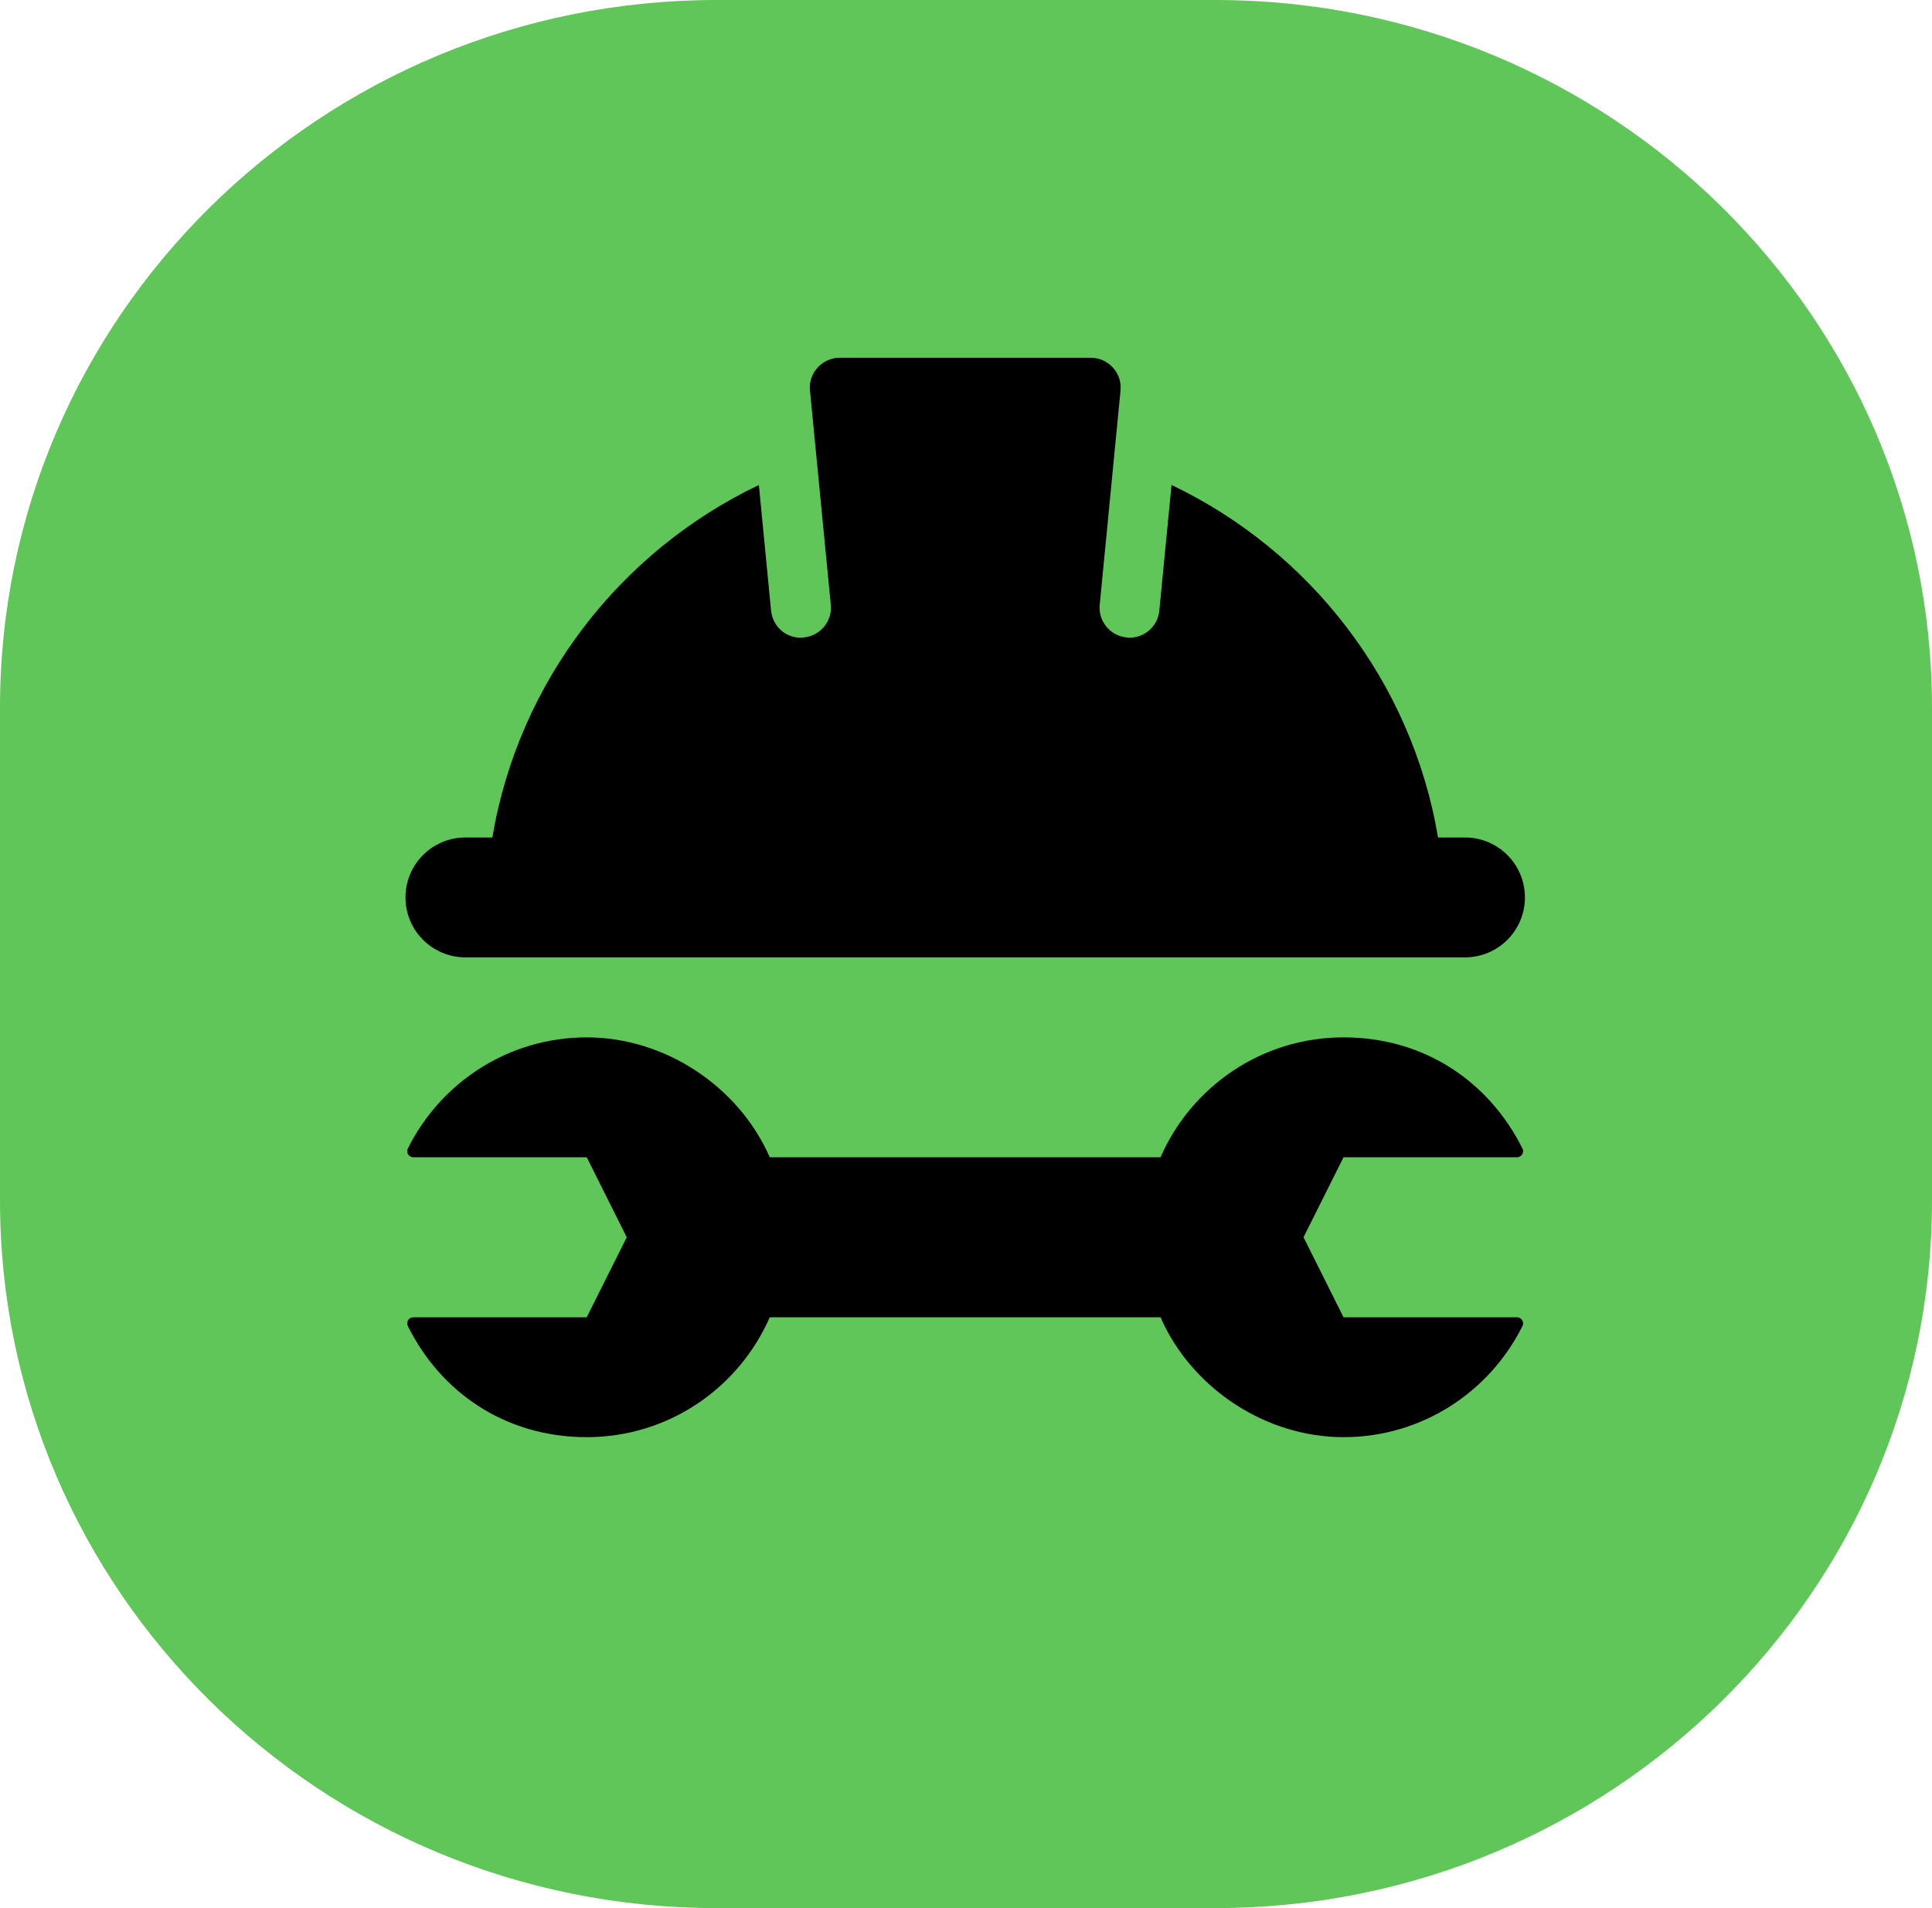
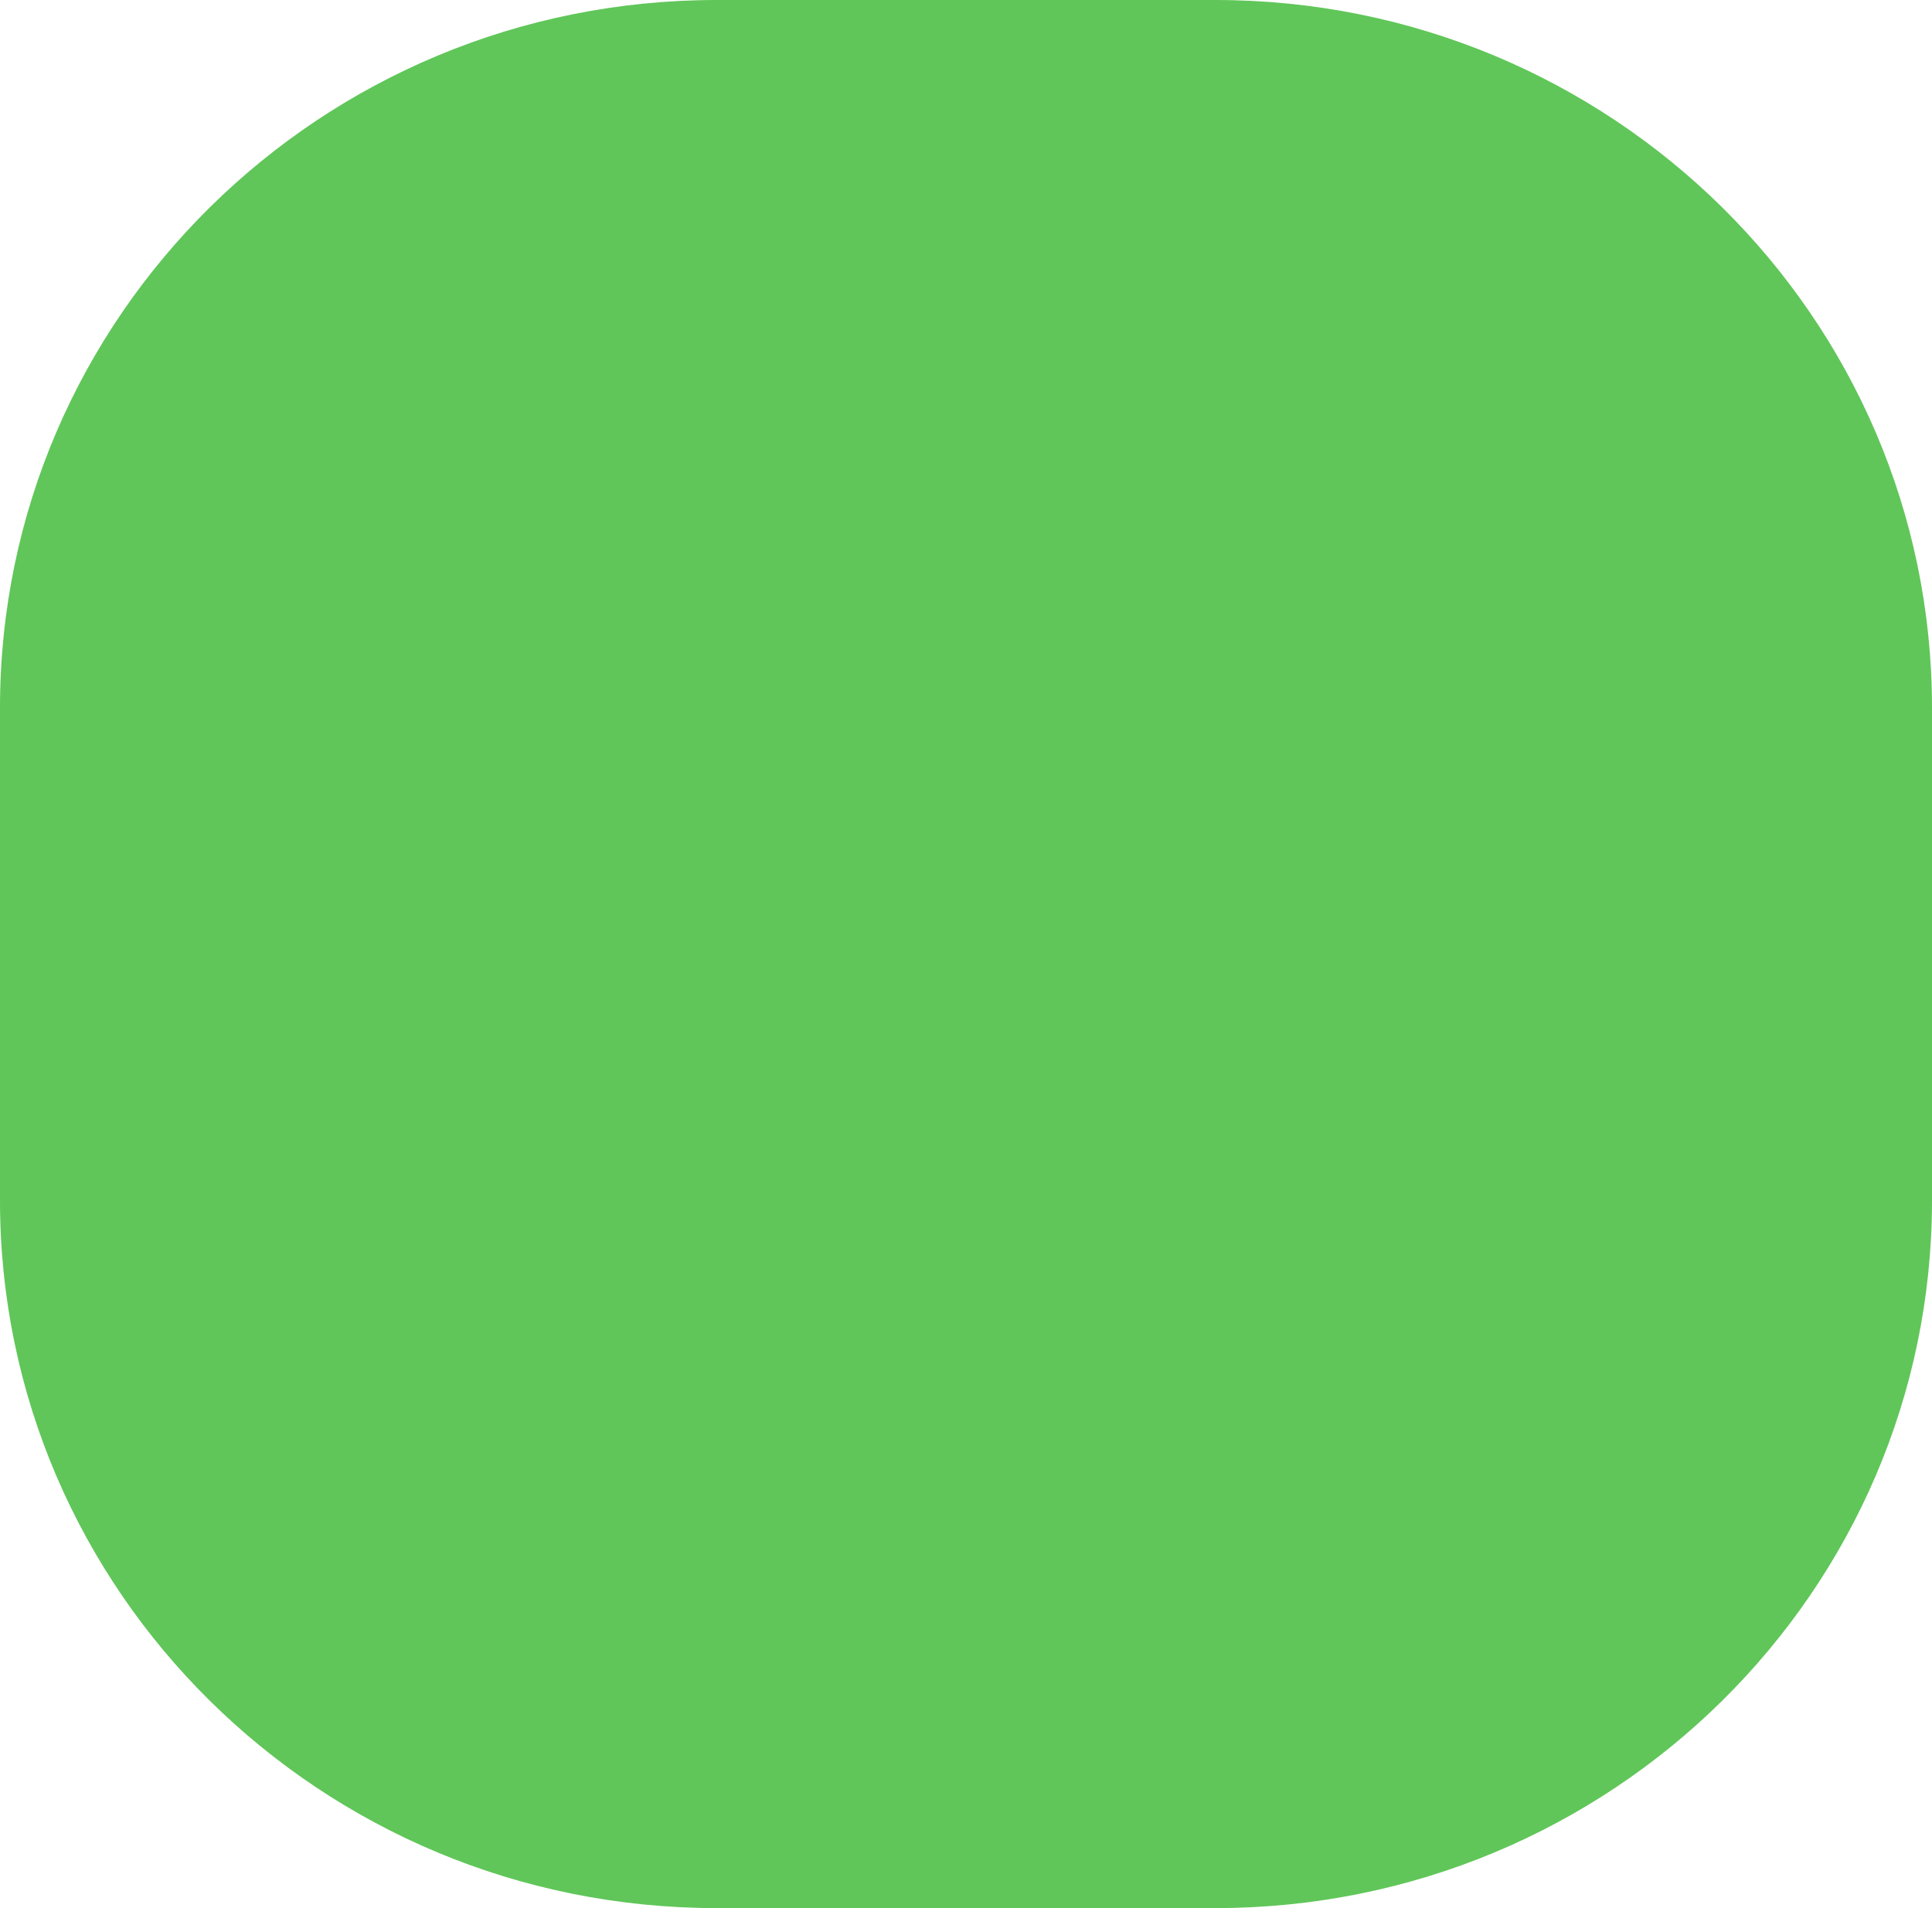
<svg xmlns="http://www.w3.org/2000/svg" fill="none" viewBox="0 0 81 80" height="80" width="81">
  <path fill="#60C659" d="M50.957 0H30.043C13.451 0 0 13.285 0 29.672V50.328C0 66.715 13.451 80 30.043 80H50.957C67.549 80 81 66.715 81 50.328V29.672C81 13.285 67.549 0 50.957 0Z" />
-   <path fill="black" d="M63.933 37.626C63.933 39.015 62.809 40.139 61.419 40.139H19.513C18.124 40.139 17 39.015 17 37.626C17 36.236 18.124 35.112 19.513 35.112H20.642C21.744 28.568 26.012 23.107 31.816 20.333L32.327 25.598C32.396 26.288 32.995 26.809 33.703 26.726C34.393 26.658 34.9 26.045 34.832 25.355L33.959 16.38C33.922 16.024 34.036 15.676 34.279 15.411C34.521 15.146 34.85 15 35.211 15H45.726C46.087 15 46.416 15.146 46.658 15.411C46.901 15.676 47.015 16.019 46.978 16.38L46.106 25.355C46.037 26.045 46.544 26.658 47.234 26.726C47.276 26.731 47.317 26.735 47.358 26.735C47.998 26.735 48.546 26.251 48.605 25.598L49.117 20.333C54.921 23.107 59.189 28.568 60.291 35.112H61.419C62.809 35.112 63.933 36.236 63.933 37.626Z" />
-   <path fill="black" d="M63.832 55.59C62.461 58.354 59.618 60.255 56.328 60.255C53.038 60.255 49.949 58.185 48.655 55.229H32.272C30.979 58.185 28.036 60.255 24.599 60.255C21.163 60.255 18.462 58.354 17.096 55.59C17.014 55.425 17.142 55.229 17.324 55.229H24.599L26.277 51.874L24.599 48.52H17.324C17.142 48.52 17.014 48.319 17.096 48.159C18.467 45.394 21.309 43.493 24.599 43.493C27.89 43.493 30.979 45.563 32.272 48.52H48.655C49.949 45.563 52.892 43.493 56.328 43.493C59.765 43.493 62.461 45.399 63.832 48.159C63.914 48.324 63.786 48.52 63.603 48.52H56.328L54.651 51.874L56.328 55.229H63.603C63.786 55.229 63.914 55.43 63.832 55.59Z" />
</svg>